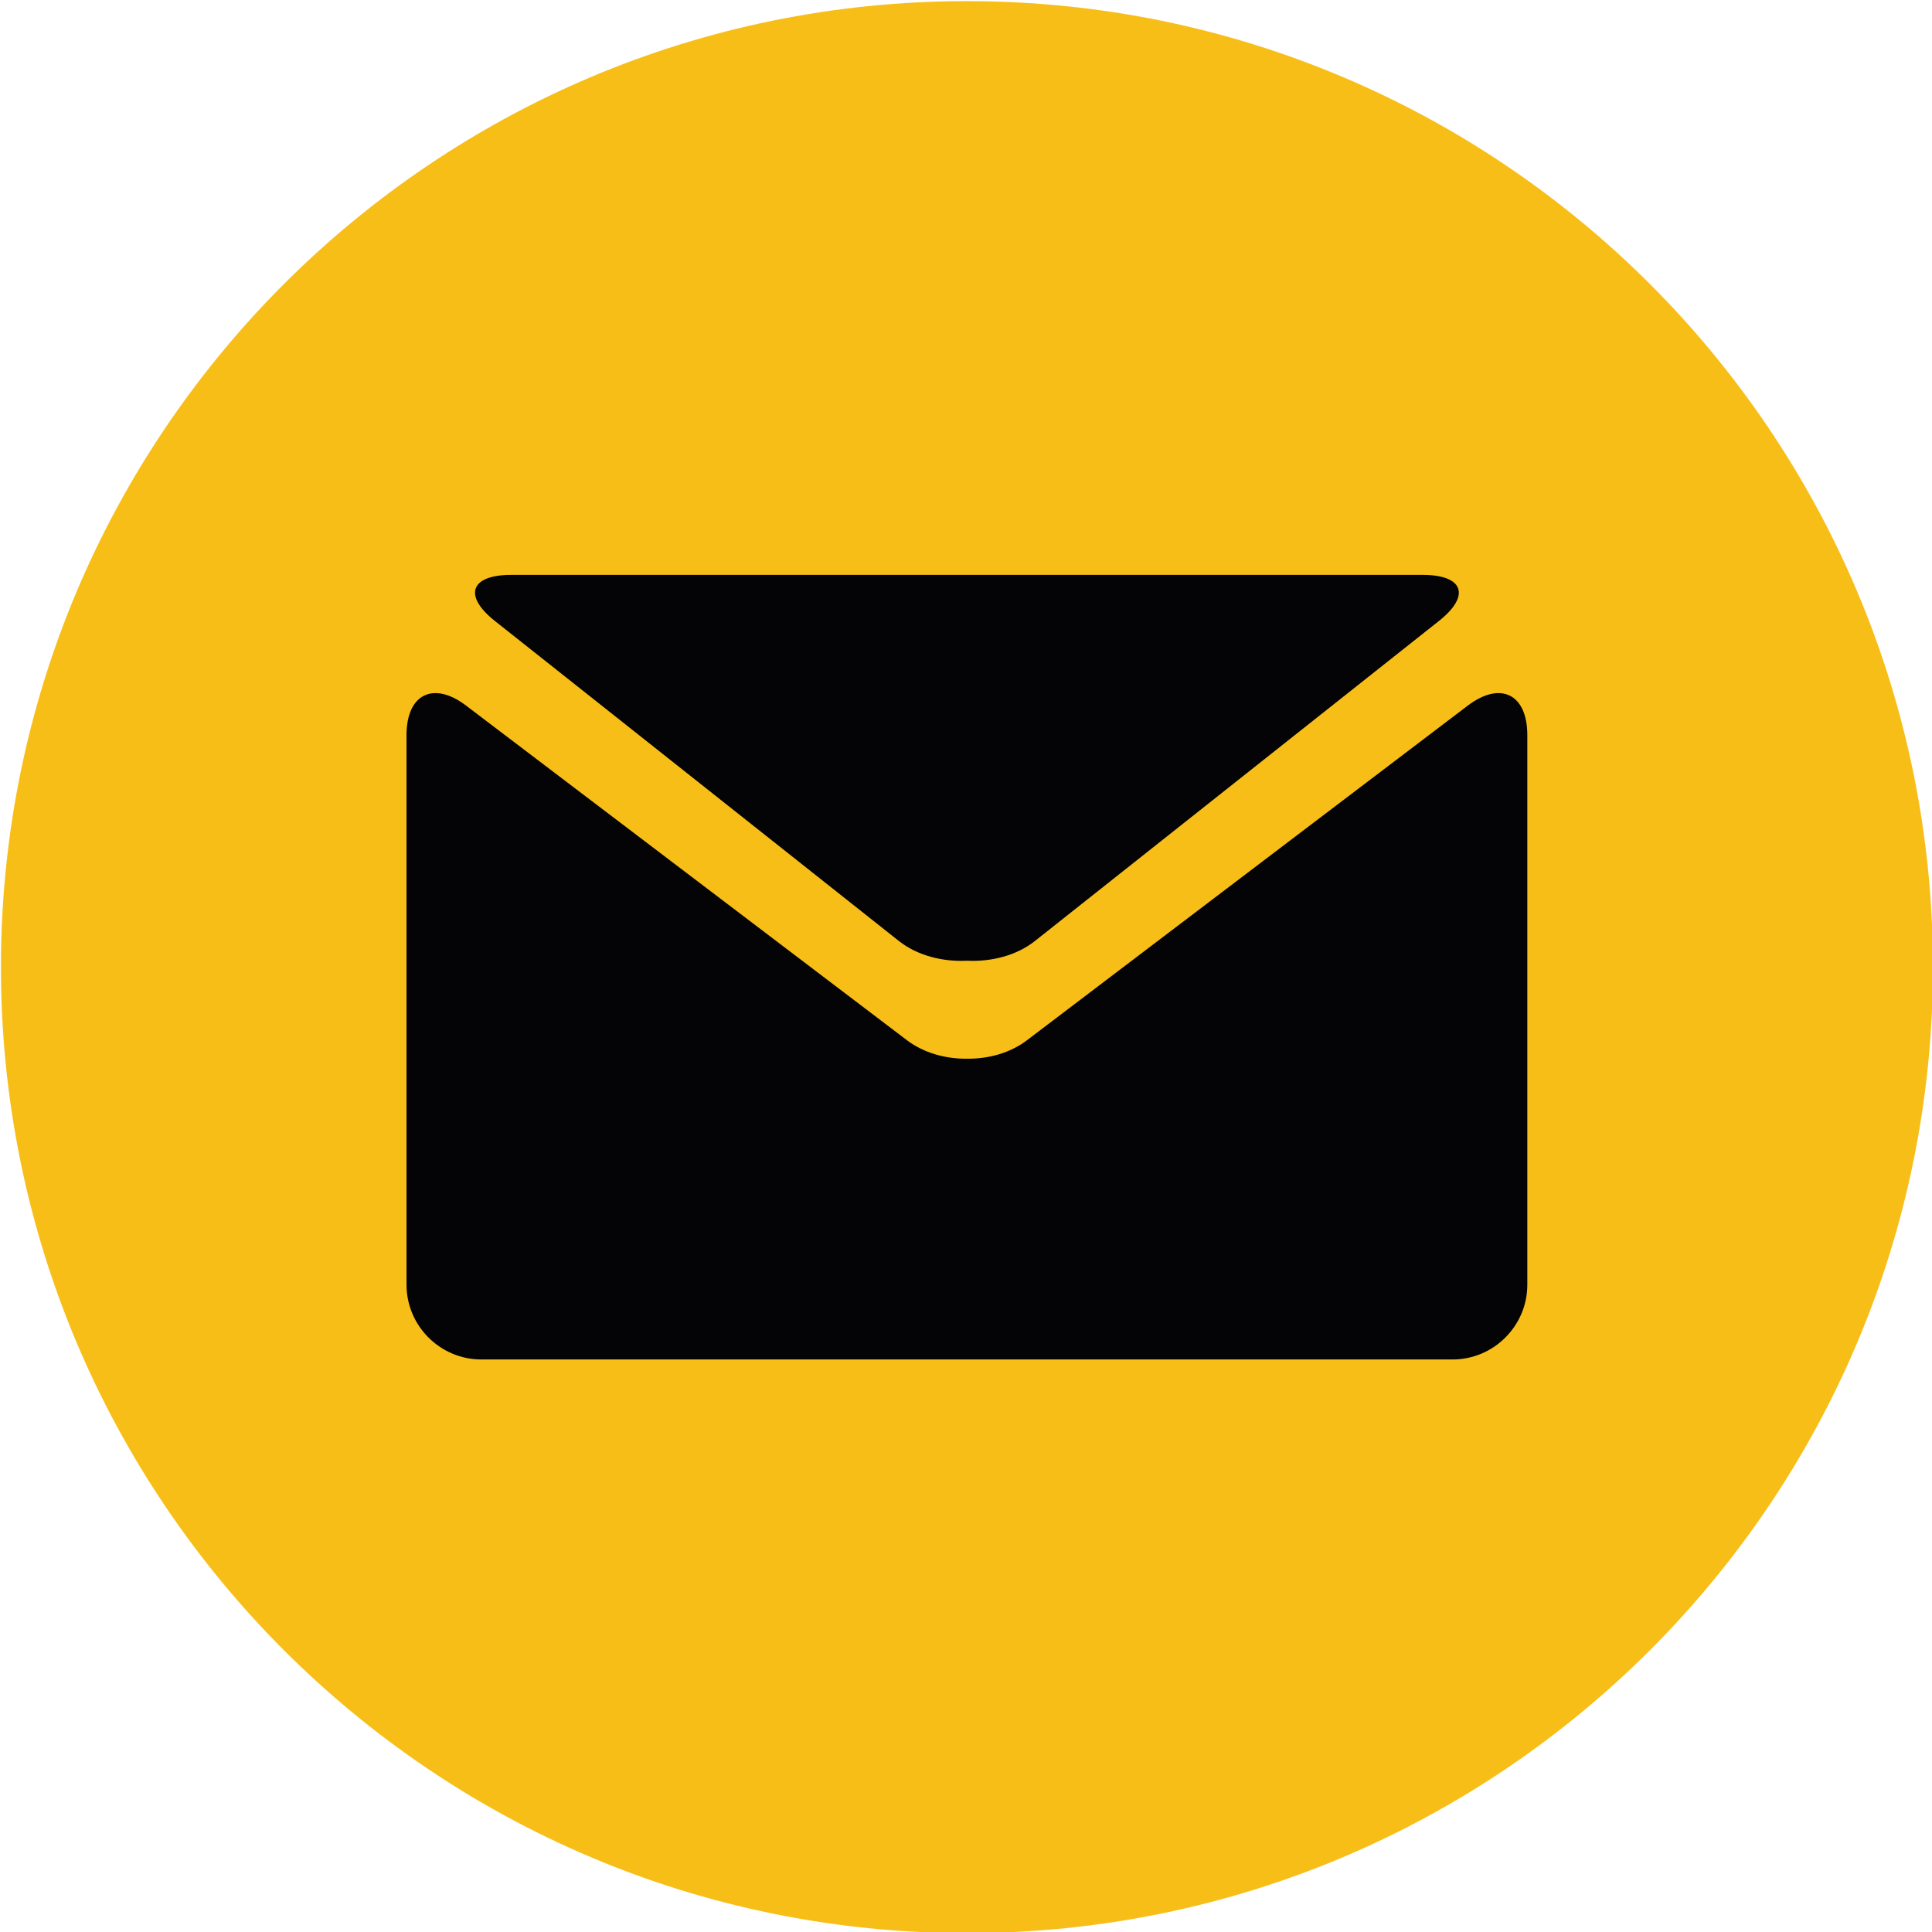
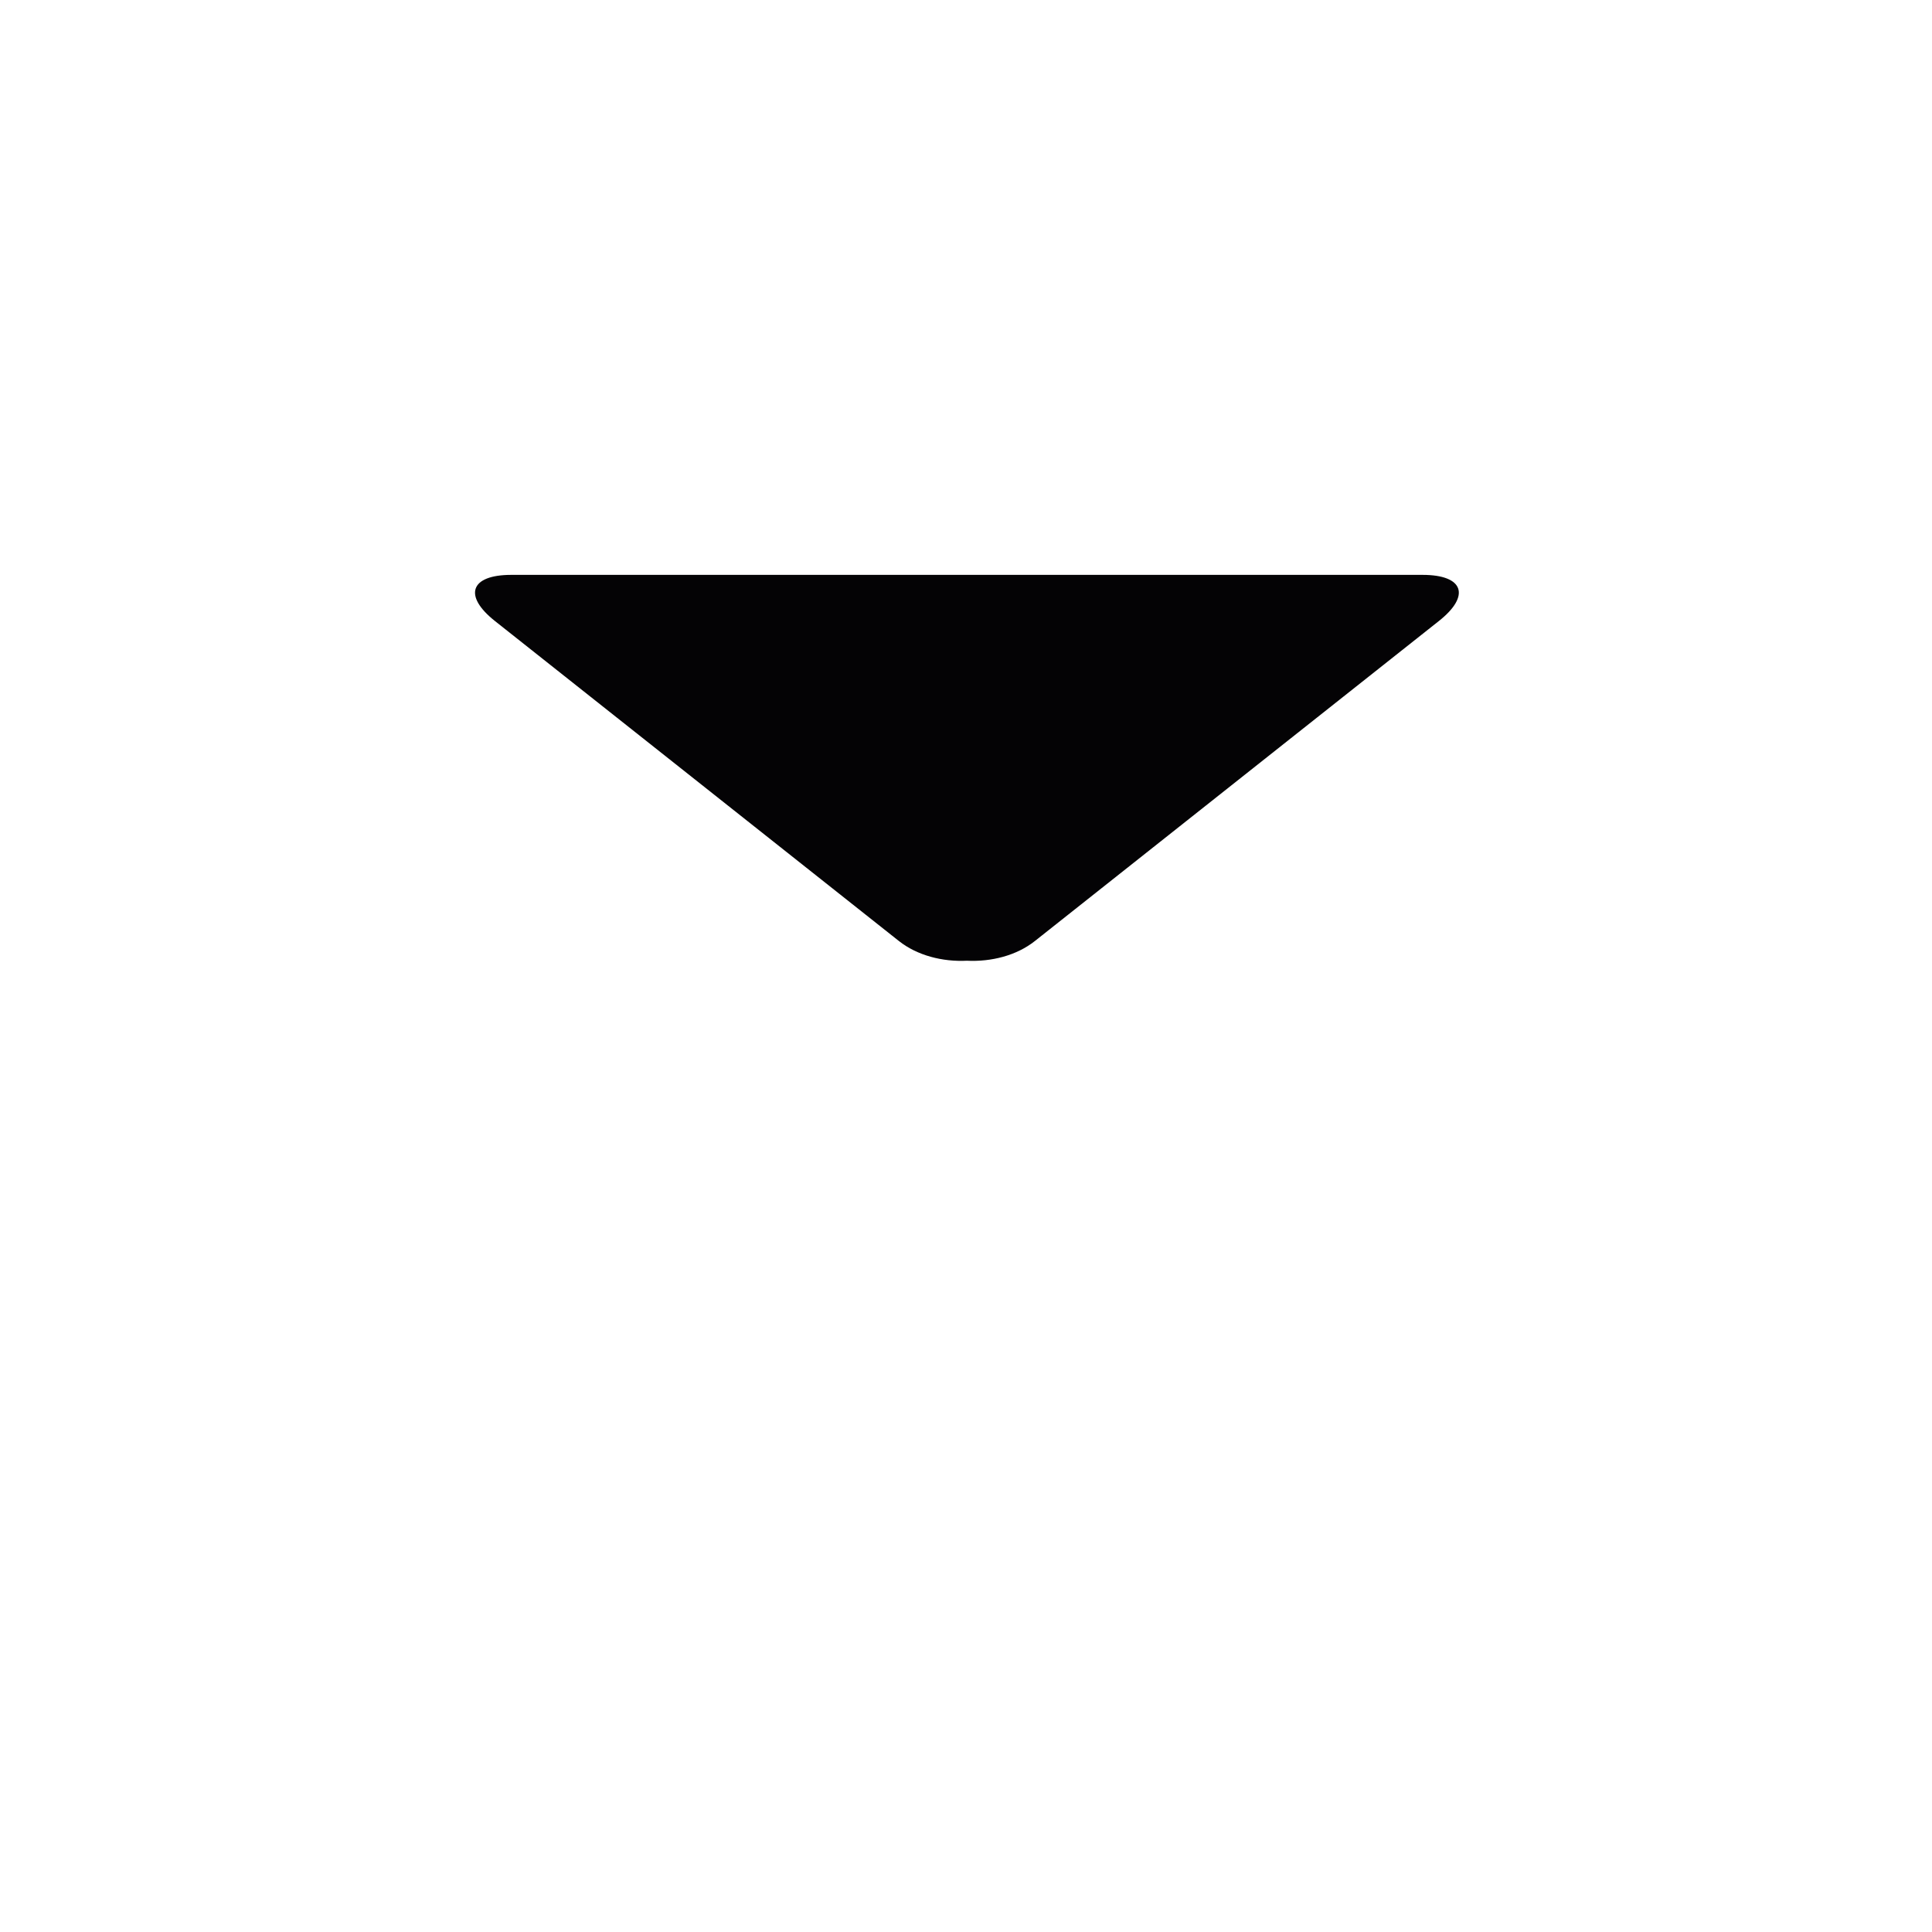
<svg xmlns="http://www.w3.org/2000/svg" version="1.0" x="0px" y="0px" width="85px" height="85px" viewBox="0 0 85 85">
-   <path fill="#F8BE18" d="M85.041 42.55c0 23.47-19.027 42.5-42.501 42.5C19.068 85.05.041 66.02.041 42.55.041 19.079 19.068.05 42.54.05c23.474 0 42.501 19.03 42.501 42.5" />
  <g fill="#040305">
    <path d="M21.786 27.331L39.547 41.4c.805.637 1.916.921 2.993.868 1.076.053 2.187-.229 2.992-.868l17.761-14.069c1.425-1.121 1.102-2.039-.703-2.039H22.495c-1.807 0-2.13.918-.709 2.039z" />
-     <path d="M64.577 31.043l-19.41 14.735c-.726.547-1.676.812-2.622.8-.95.012-1.9-.256-2.626-.8L20.505 31.043c-1.442-1.092-2.62-.505-2.62 1.301v24.179c0 1.808 1.48 3.288 3.288 3.288H63.909c1.808 0 3.287-1.48 3.287-3.288V32.344c0-1.806-1.177-2.393-2.619-1.301z" />
  </g>
</svg>